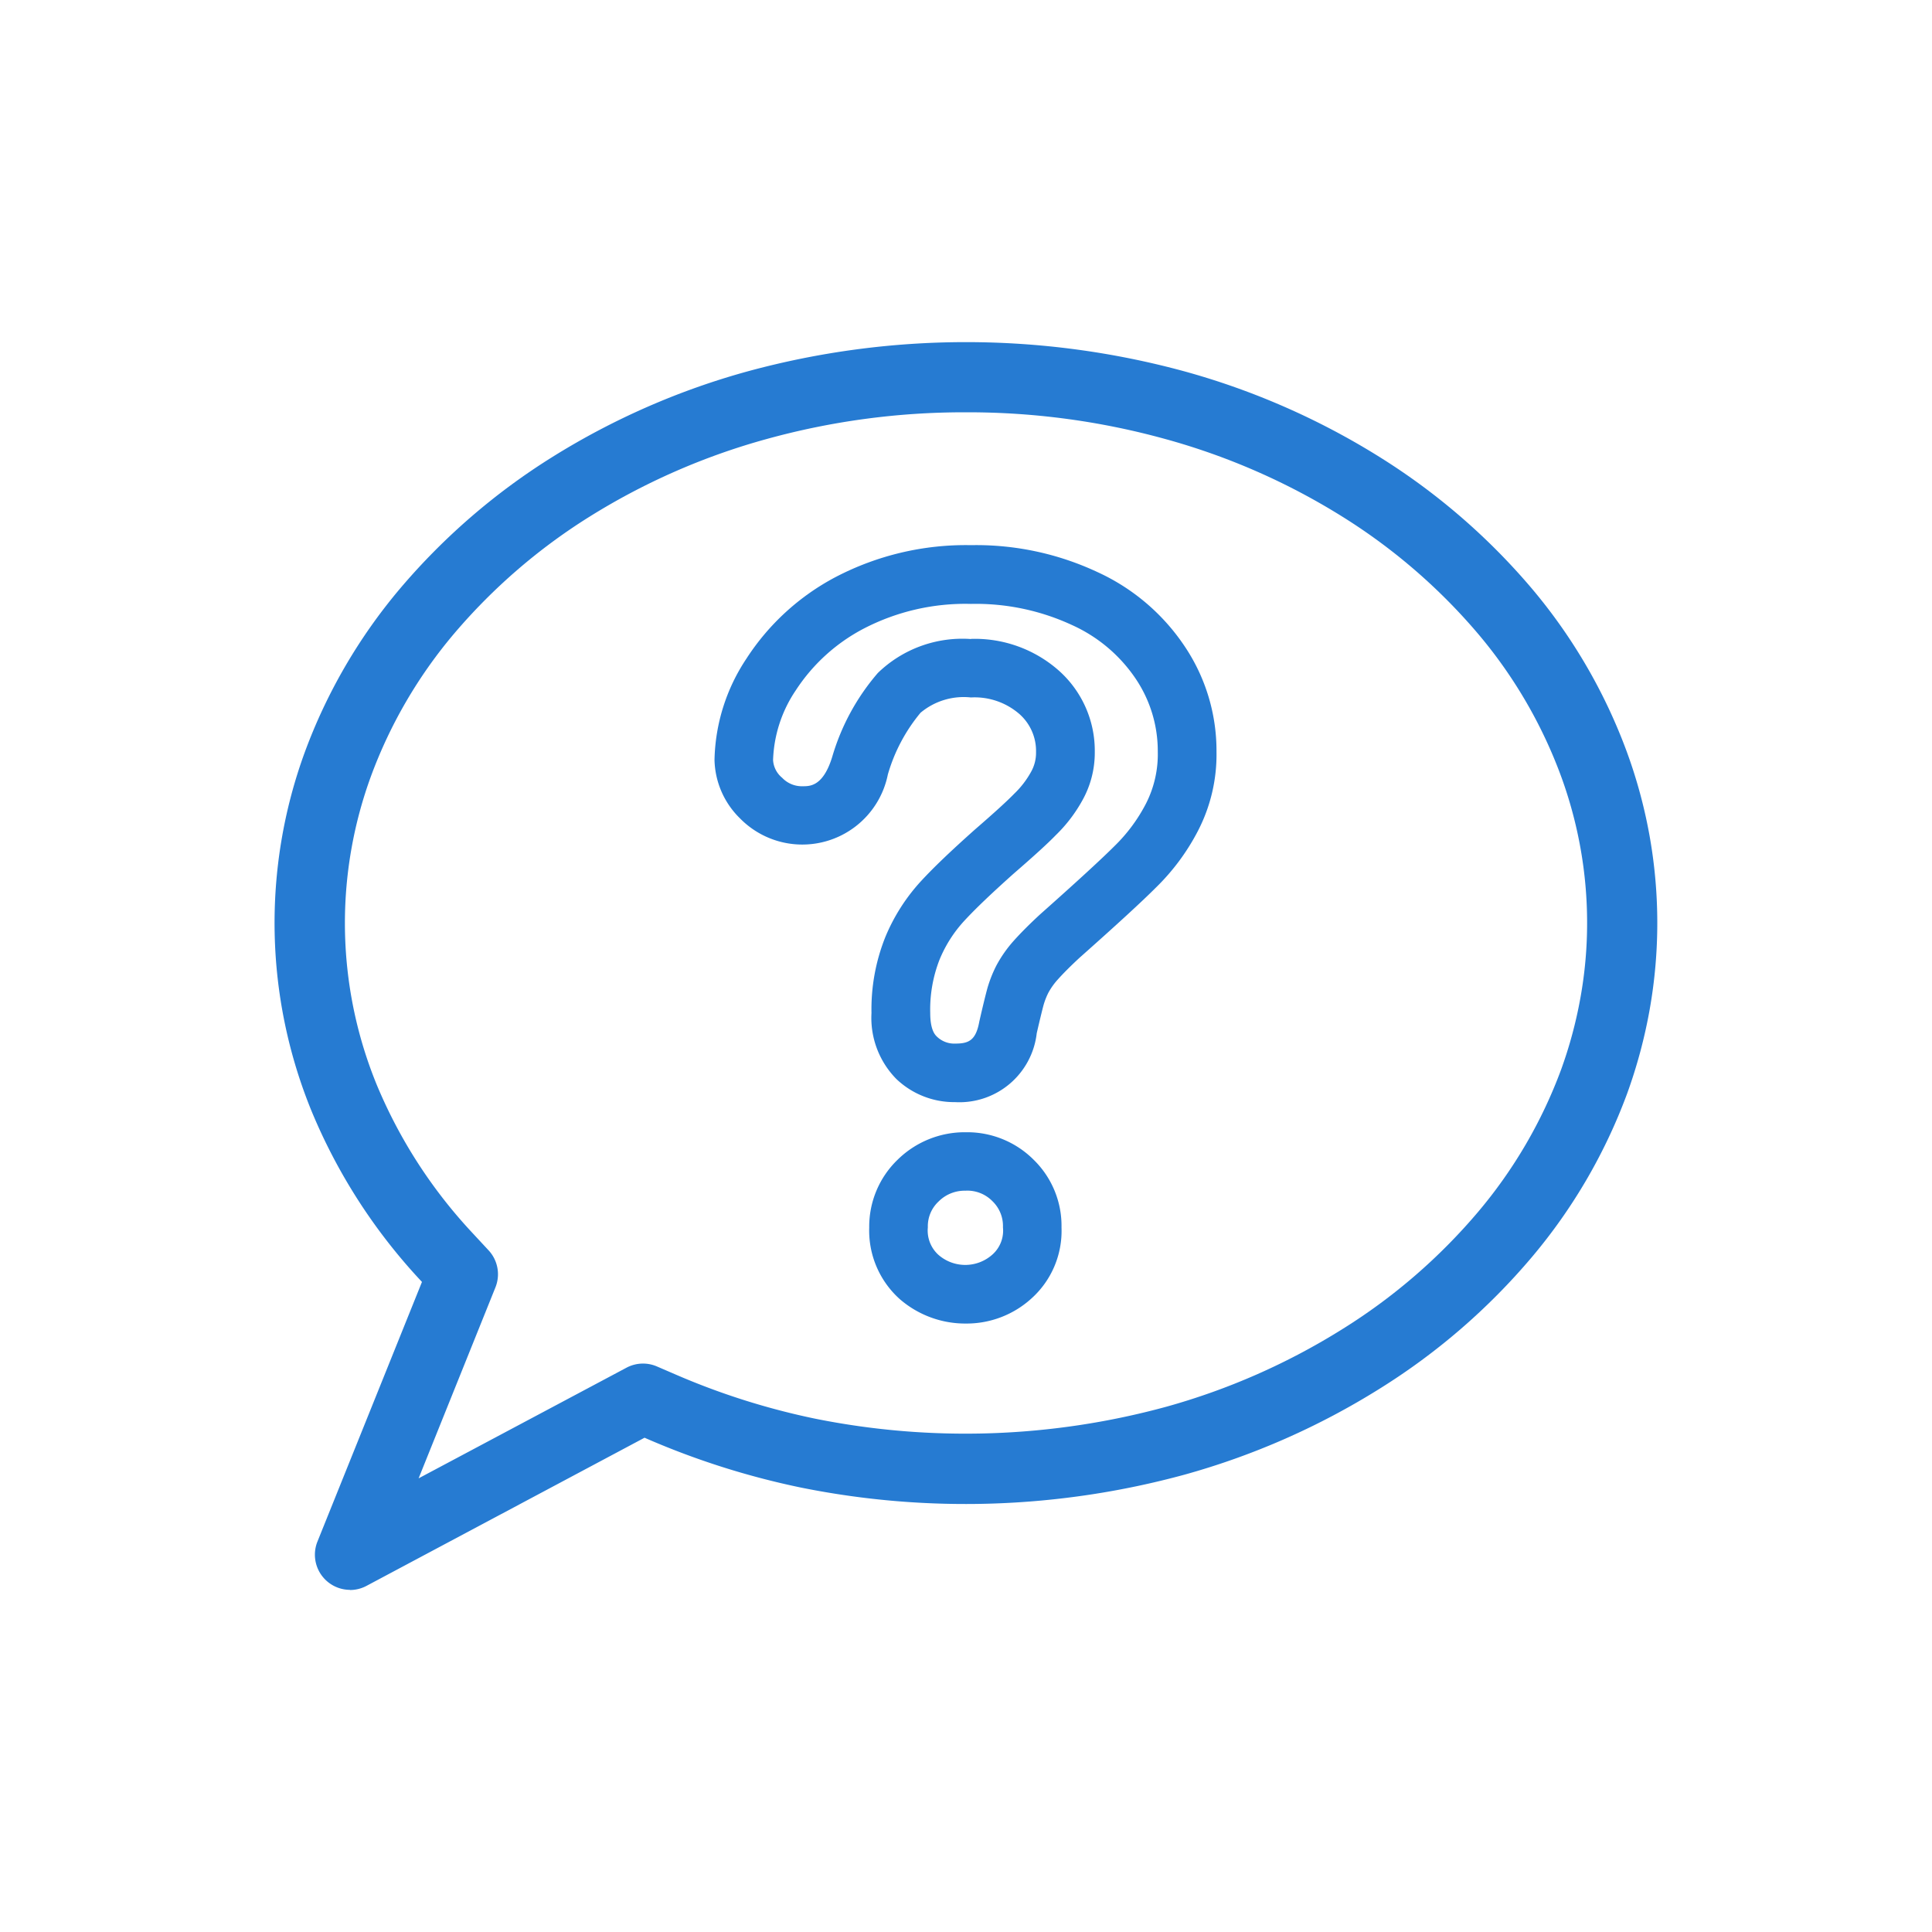
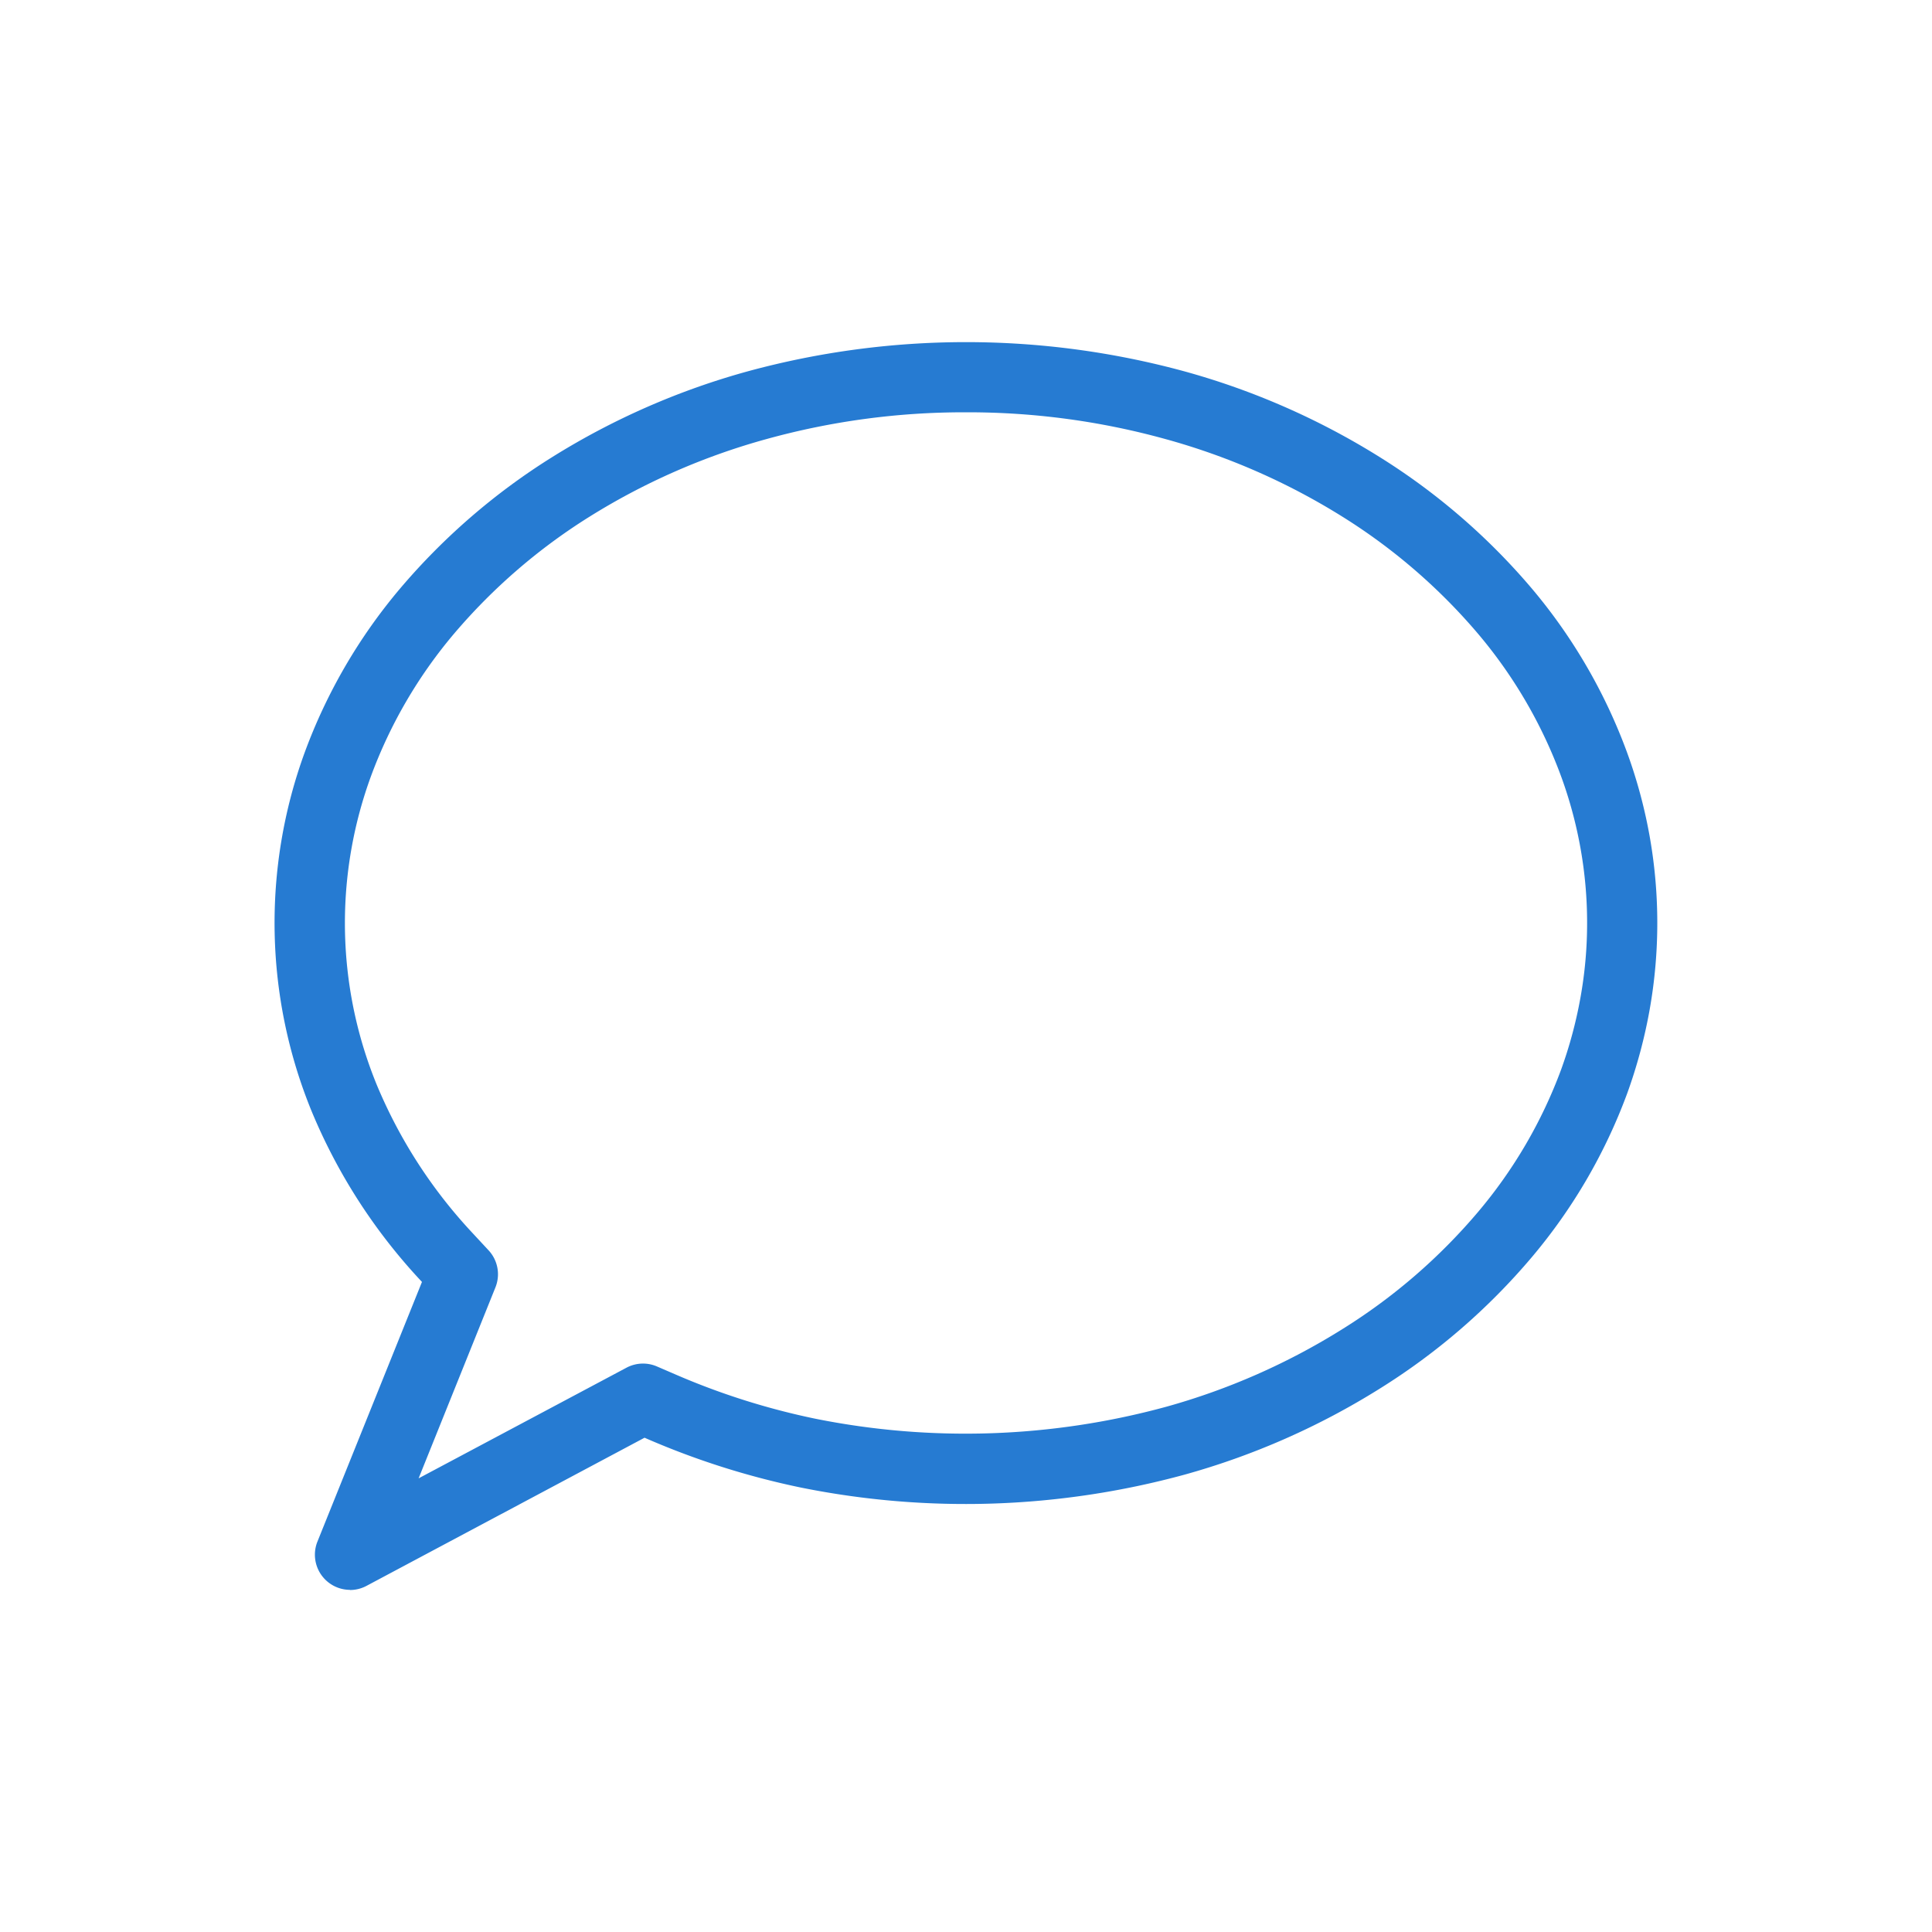
<svg xmlns="http://www.w3.org/2000/svg" width="64" height="64" viewBox="0 0 64 64">
  <g id="ic-faq" transform="translate(-1068 -228)">
    <g id="Path_18" data-name="Path 18">
-       <rect id="Path_18-area" data-name="Path 18-area" width="64" height="64" transform="translate(1068 228)" fill="none" />
      <g id="Group_24" data-name="Group 24" transform="translate(168.096 45.334)">
        <path id="Path_25" data-name="Path 25" d="M2.5,41.332a1.165,1.165,0,0,1-1.08-1.6l3.462-8.6-.071-.077a18.714,18.714,0,0,1-3.58-5.568A16.466,16.466,0,0,1,1,13.585a18.071,18.071,0,0,1,3.155-5.42,21.6,21.6,0,0,1,5.03-4.35A24.465,24.465,0,0,1,15.666.969a27.51,27.51,0,0,1,14.479,0,24.455,24.455,0,0,1,6.474,2.845,21.583,21.583,0,0,1,5.029,4.348A18.066,18.066,0,0,1,44.8,13.586a16.556,16.556,0,0,1,.751,2.784,16.419,16.419,0,0,1,0,5.741,16.848,16.848,0,0,1-.748,2.786,18.134,18.134,0,0,1-3.156,5.415,21.424,21.424,0,0,1-5.03,4.35,24.535,24.535,0,0,1-6.474,2.854,27.561,27.561,0,0,1-12.7.429,26.155,26.155,0,0,1-5.122-1.624l-.065-.029L3.045,41.2a1.163,1.163,0,0,1-.547.137M22.9,2.324a24.519,24.519,0,0,0-6.613.889,22.149,22.149,0,0,0-5.864,2.575A19.289,19.289,0,0,0,5.94,9.664a15.721,15.721,0,0,0-2.749,4.72,14.18,14.18,0,0,0-.644,2.392A14.129,14.129,0,0,0,3.384,24.6a16.4,16.4,0,0,0,3.133,4.869l.572.616a1.164,1.164,0,0,1,.227,1.227L4.771,37.638l6.886-3.665a1.165,1.165,0,0,1,1.01-.041l.584.252a23.741,23.741,0,0,0,4.663,1.479,25.244,25.244,0,0,0,11.607-.392,22.184,22.184,0,0,0,5.857-2.58,19.1,19.1,0,0,0,4.487-3.876A15.793,15.793,0,0,0,42.617,24.1a14.51,14.51,0,0,0,.644-2.4,13.89,13.89,0,0,0,.218-2.464,14.032,14.032,0,0,0-.217-2.461,14.2,14.2,0,0,0-.645-2.393,15.711,15.711,0,0,0-2.752-4.723A19.27,19.27,0,0,0,35.38,5.786,22.136,22.136,0,0,0,29.52,3.213,24.526,24.526,0,0,0,22.9,2.324" transform="translate(909 194)" fill="#267bd2" />
-         <path id="Path_26" data-name="Path 26" d="M118.1,69.275a2.773,2.773,0,0,1-1.951-.765,2.885,2.885,0,0,1-.825-2.187,6.444,6.444,0,0,1,.457-2.512,6.28,6.28,0,0,1,1.194-1.868c.412-.445.957-.967,1.769-1.692.647-.56,1.071-.947,1.309-1.192a3.019,3.019,0,0,0,.554-.719,1.281,1.281,0,0,0,.168-.656,1.634,1.634,0,0,0-.559-1.272,2.262,2.262,0,0,0-1.6-.542,2.223,2.223,0,0,0-1.667.507,5.633,5.633,0,0,0-1.083,2.046,2.89,2.89,0,0,1-4.9,1.45,2.791,2.791,0,0,1-.842-1.936,6.272,6.272,0,0,1,1.051-3.343,7.912,7.912,0,0,1,2.958-2.711,9.315,9.315,0,0,1,4.487-1.058,9.473,9.473,0,0,1,4.188.891,6.944,6.944,0,0,1,2.9,2.474,6.2,6.2,0,0,1,1.045,3.469,5.5,5.5,0,0,1-.622,2.646,7.344,7.344,0,0,1-1.388,1.866c-.456.457-1.287,1.221-2.526,2.321-.292.27-.539.517-.721.721a2.267,2.267,0,0,0-.312.438,2.348,2.348,0,0,0-.159.406c-.041.152-.121.475-.227.937a2.578,2.578,0,0,1-2.692,2.282m.515-15.346a4.2,4.2,0,0,1,2.91,1.051,3.553,3.553,0,0,1,1.19,2.7,3.226,3.226,0,0,1-.412,1.6,4.9,4.9,0,0,1-.878,1.149c-.261.27-.712.682-1.4,1.278-.742.663-1.263,1.161-1.626,1.554a4.311,4.311,0,0,0-.829,1.3,4.544,4.544,0,0,0-.306,1.762c0,.571.167.729.221.781a.825.825,0,0,0,.613.231c.446,0,.679-.109.792-.73.123-.542.211-.893.263-1.087a4.248,4.248,0,0,1,.3-.764,4.174,4.174,0,0,1,.582-.83c.225-.252.517-.545.869-.87,1.207-1.072,2.033-1.831,2.469-2.267a5.464,5.464,0,0,0,1.037-1.4,3.6,3.6,0,0,0,.392-1.728,4.287,4.287,0,0,0-.725-2.4l0,0a5.042,5.042,0,0,0-2.117-1.789,7.575,7.575,0,0,0-3.347-.7,7.308,7.308,0,0,0-3.555.82,6,6,0,0,0-2.243,2.036,4.382,4.382,0,0,0-.757,2.316.819.819,0,0,0,.3.587.9.9,0,0,0,.69.281c.235,0,.672,0,.97-.975a7.435,7.435,0,0,1,1.51-2.776,4.02,4.02,0,0,1,3.087-1.125" transform="translate(813.449 149.9)" fill="#267bd2" />
-         <path id="Path_27" data-name="Path 27" d="M152.091,204.139a3.31,3.31,0,0,1-2.2-.812,3.047,3.047,0,0,1-1.009-2.369,3.078,3.078,0,0,1,.94-2.245,3.172,3.172,0,0,1,2.266-.911,3.112,3.112,0,0,1,2.247.917,3.059,3.059,0,0,1,.917,2.239,3.007,3.007,0,0,1-1,2.354,3.189,3.189,0,0,1-2.163.827m0-4.4a1.219,1.219,0,0,0-.908.356,1.12,1.12,0,0,0-.357.858,1.087,1.087,0,0,0,.339.9,1.35,1.35,0,0,0,1.81-.008,1.06,1.06,0,0,0,.339-.893,1.138,1.138,0,0,0-.348-.866,1.162,1.162,0,0,0-.875-.349" transform="translate(779.816 22.371)" fill="#267bd2" />
      </g>
    </g>
  </g>
</svg>